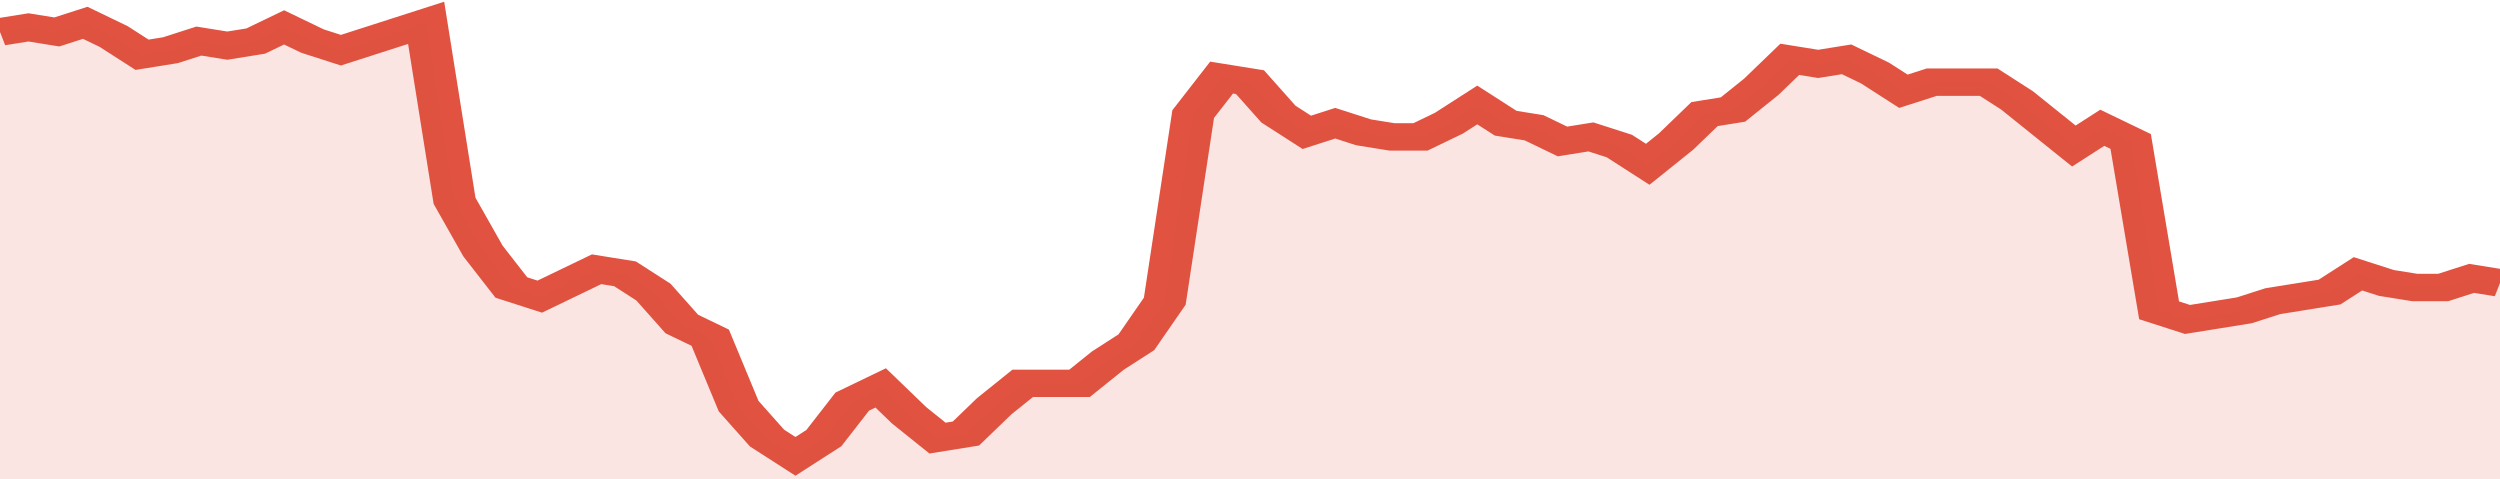
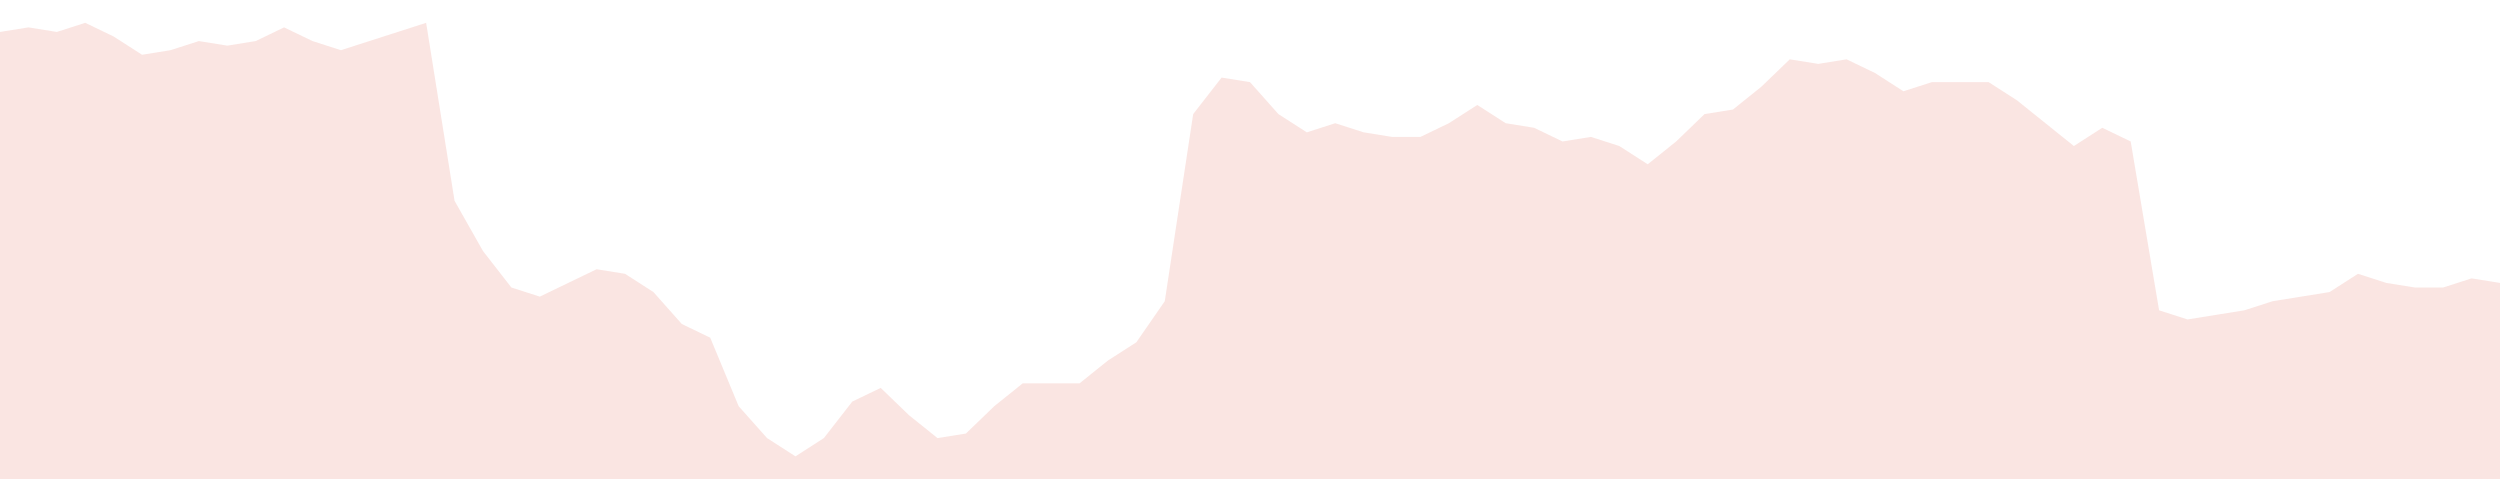
<svg xmlns="http://www.w3.org/2000/svg" viewBox="0 0 352 105" width="120" height="23" preserveAspectRatio="none">
-   <polyline fill="none" stroke="#E15241" stroke-width="6" points="0, 7 4, 6 8, 7 12, 5 16, 8 20, 12 24, 11 28, 9 32, 10 36, 9 40, 6 44, 9 48, 11 52, 9 56, 7 60, 5 64, 44 68, 55 72, 63 76, 65 80, 62 84, 59 88, 60 92, 64 96, 71 100, 74 104, 89 108, 96 112, 100 116, 96 120, 88 124, 85 128, 91 132, 96 136, 95 140, 89 144, 84 148, 84 152, 84 156, 79 160, 75 164, 66 168, 25 172, 17 176, 18 180, 25 184, 29 188, 27 192, 29 196, 30 200, 30 204, 27 208, 23 212, 27 216, 28 220, 31 224, 30 228, 32 232, 36 236, 31 240, 25 244, 24 248, 19 252, 13 256, 14 260, 13 264, 16 268, 20 272, 18 276, 18 280, 18 284, 22 288, 27 292, 32 296, 28 300, 31 304, 68 308, 70 312, 69 316, 68 320, 66 324, 65 328, 64 332, 60 336, 62 340, 63 344, 63 348, 61 352, 62 352, 62 "> </polyline>
  <polygon fill="#E15241" opacity="0.15" points="0, 105 0, 7 4, 6 8, 7 12, 5 16, 8 20, 12 24, 11 28, 9 32, 10 36, 9 40, 6 44, 9 48, 11 52, 9 56, 7 60, 5 64, 44 68, 55 72, 63 76, 65 80, 62 84, 59 88, 60 92, 64 96, 71 100, 74 104, 89 108, 96 112, 100 116, 96 120, 88 124, 85 128, 91 132, 96 136, 95 140, 89 144, 84 148, 84 152, 84 156, 79 160, 75 164, 66 168, 25 172, 17 176, 18 180, 25 184, 29 188, 27 192, 29 196, 30 200, 30 204, 27 208, 23 212, 27 216, 28 220, 31 224, 30 228, 32 232, 36 236, 31 240, 25 244, 24 248, 19 252, 13 256, 14 260, 13 264, 16 268, 20 272, 18 276, 18 280, 18 284, 22 288, 27 292, 32 296, 28 300, 31 304, 68 308, 70 312, 69 316, 68 320, 66 324, 65 328, 64 332, 60 336, 62 340, 63 344, 63 348, 61 352, 62 352, 105 " />
</svg>